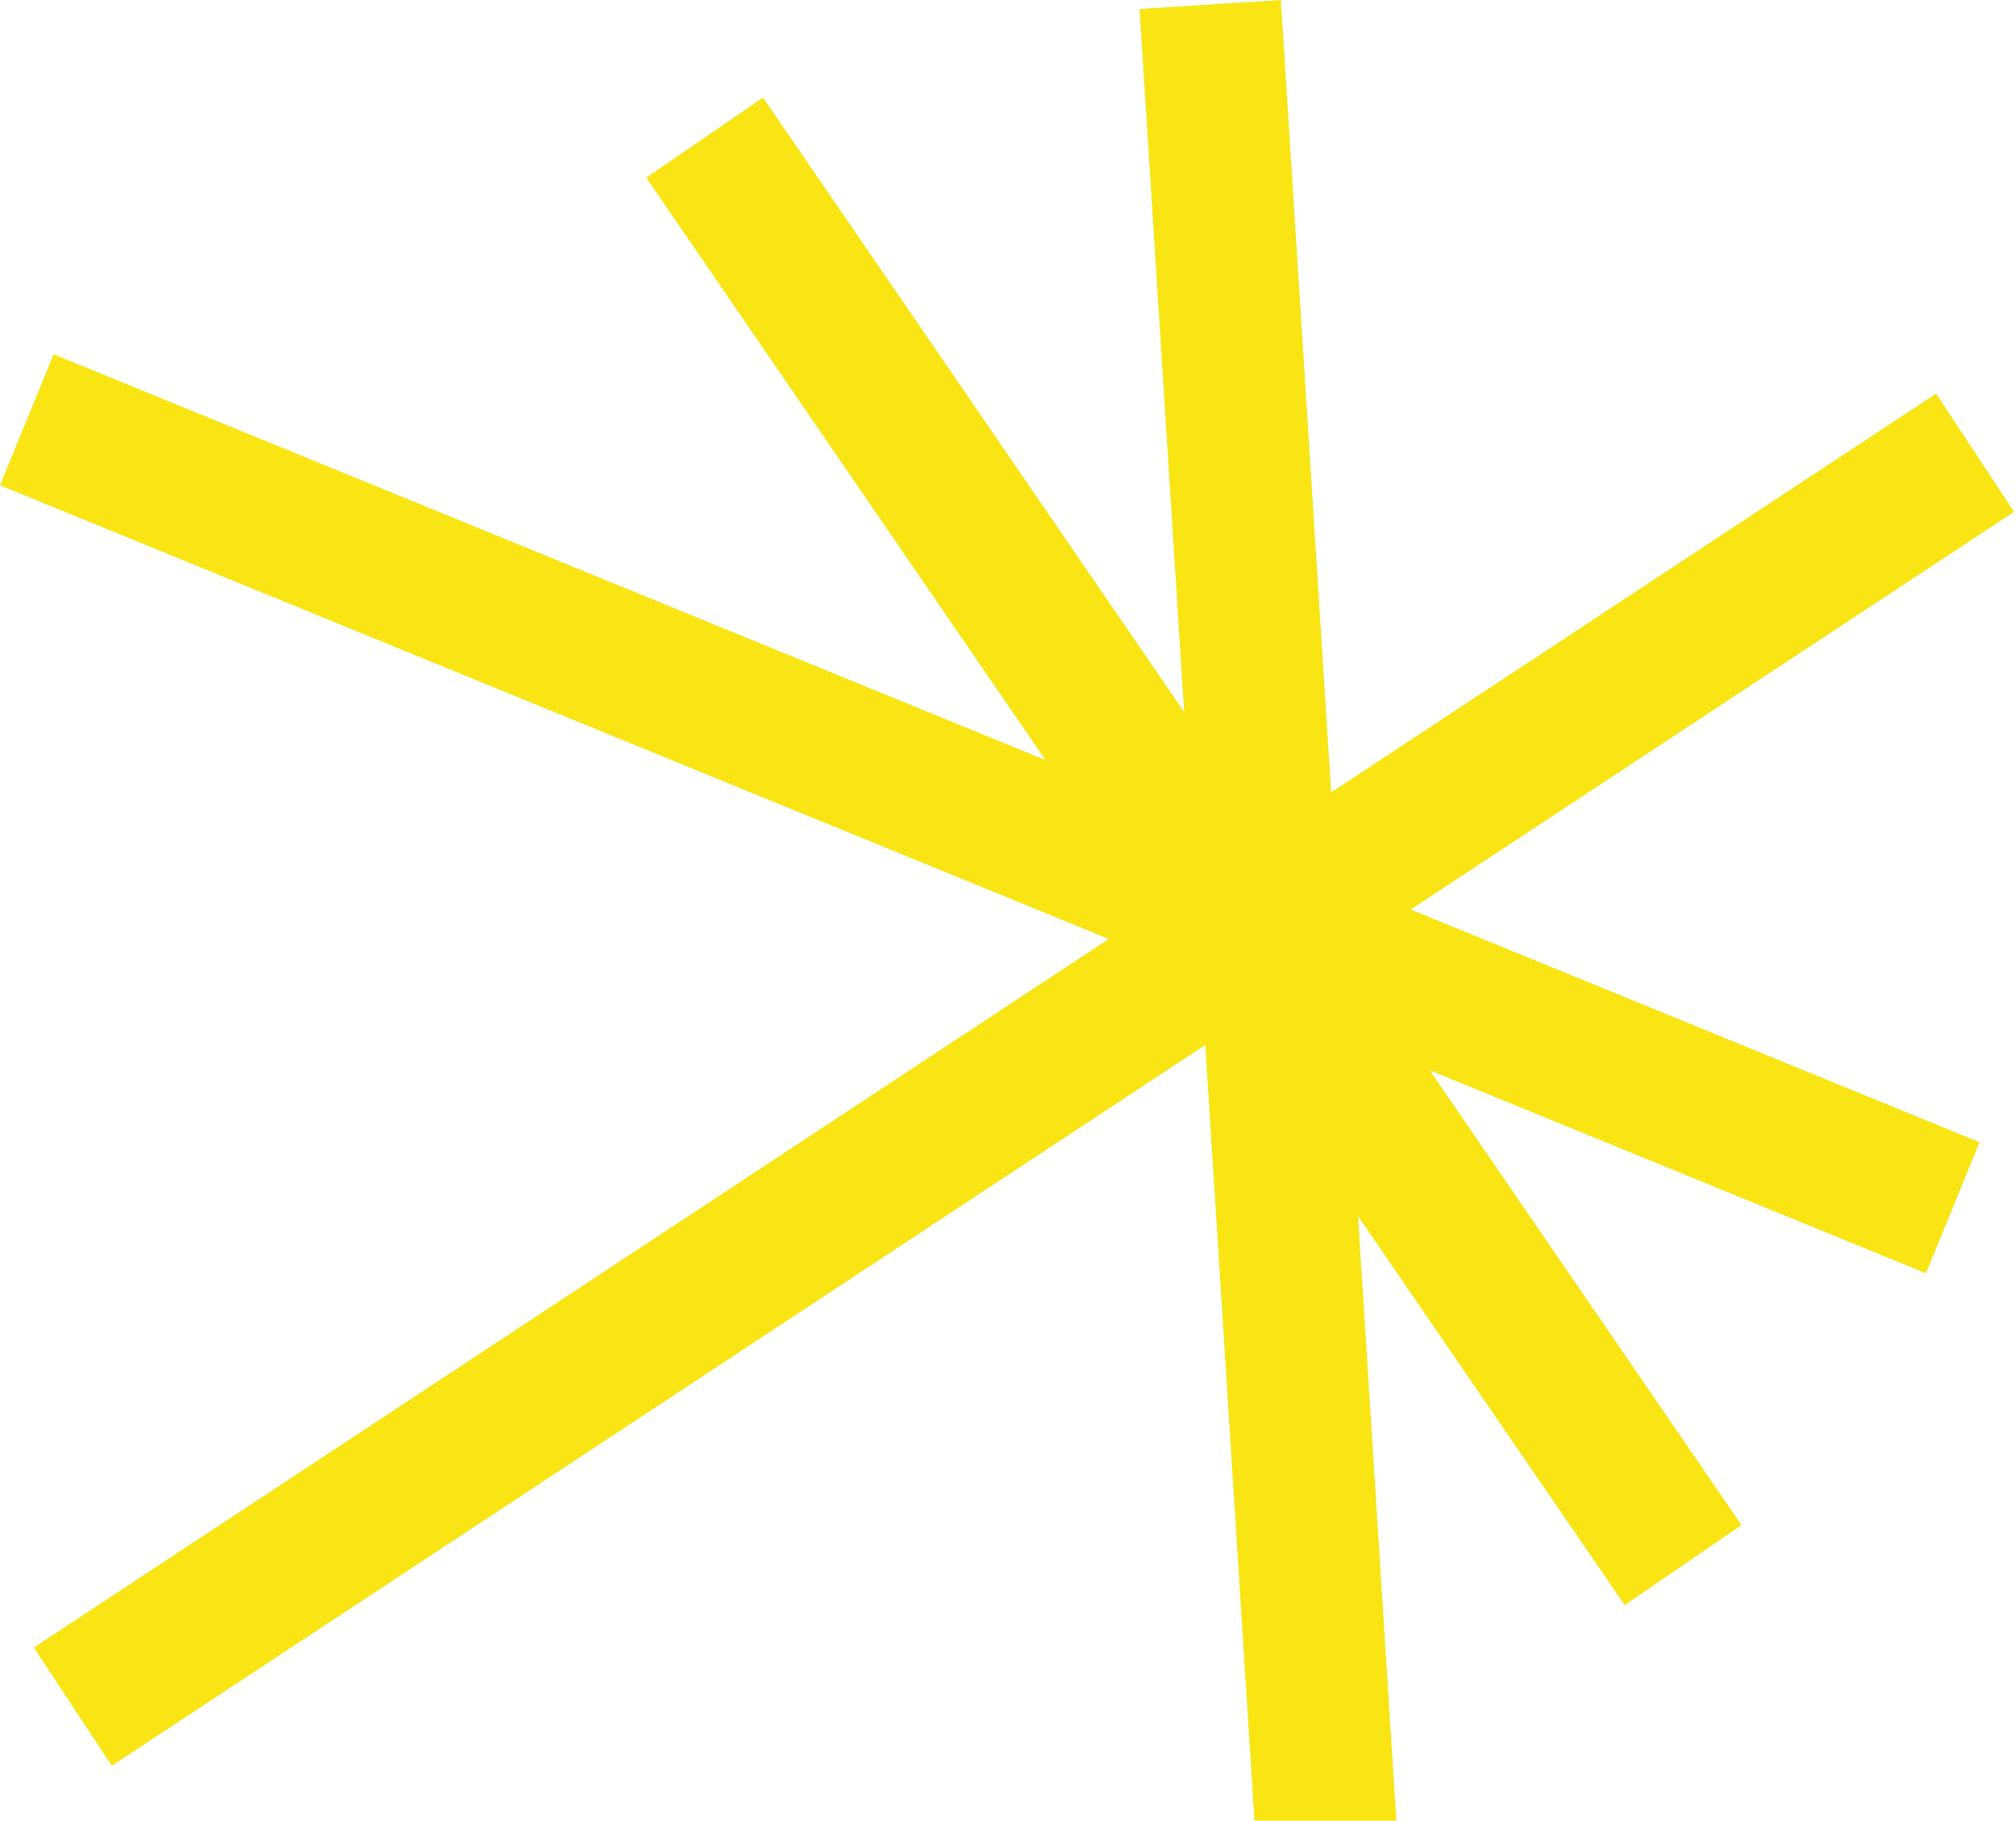
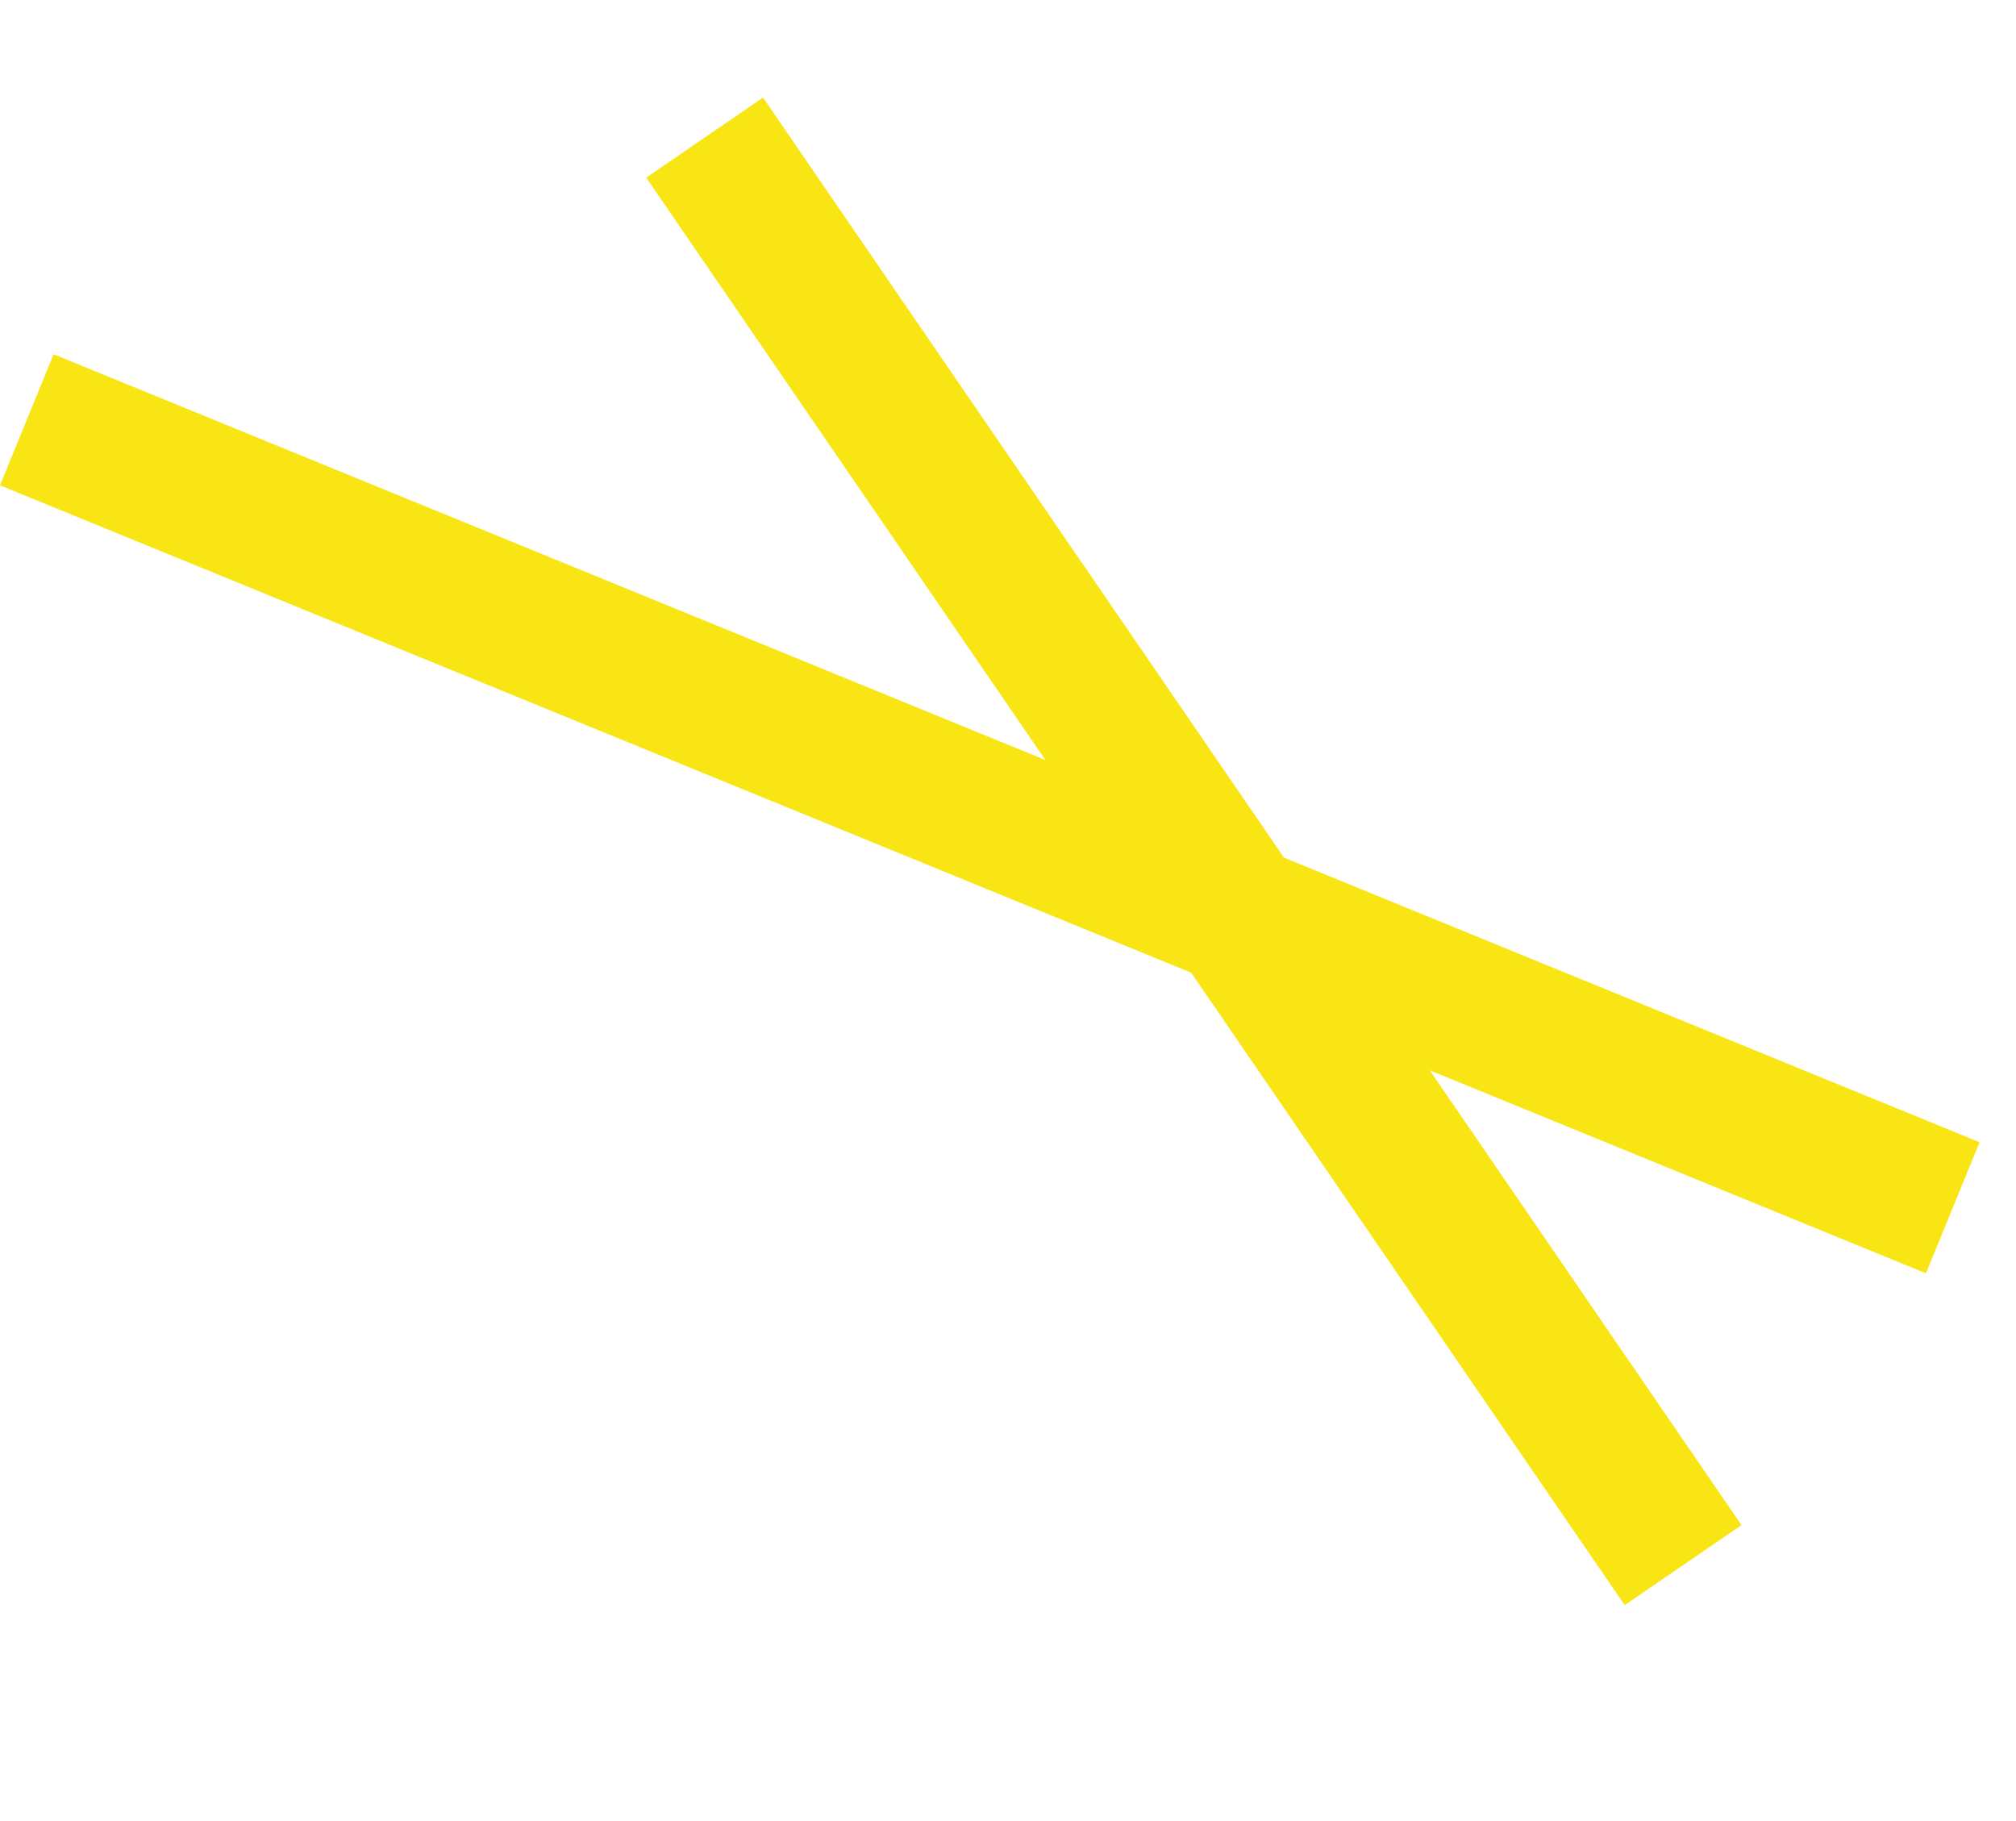
<svg xmlns="http://www.w3.org/2000/svg" width="299" height="270" viewBox="0 0 299 270" fill="none">
  <path d="M293.597 169.397L7.952 52.537L3.8743e-05 71.973L285.645 188.833L293.597 169.397Z" fill="#F8E513" />
-   <path d="M209.708 311.12L189.97 0L169.012 1.33L188.75 312.449L209.708 311.12Z" fill="#F8E513" />
-   <path d="M298.713 75.903L287.156 58.369L5.025 244.33L16.582 261.864L298.713 75.903Z" fill="#F8E513" />
  <path d="M258.286 226.173L113.168 14.471L95.847 26.344L240.965 238.046L258.286 226.173Z" fill="#F8E513" />
</svg>